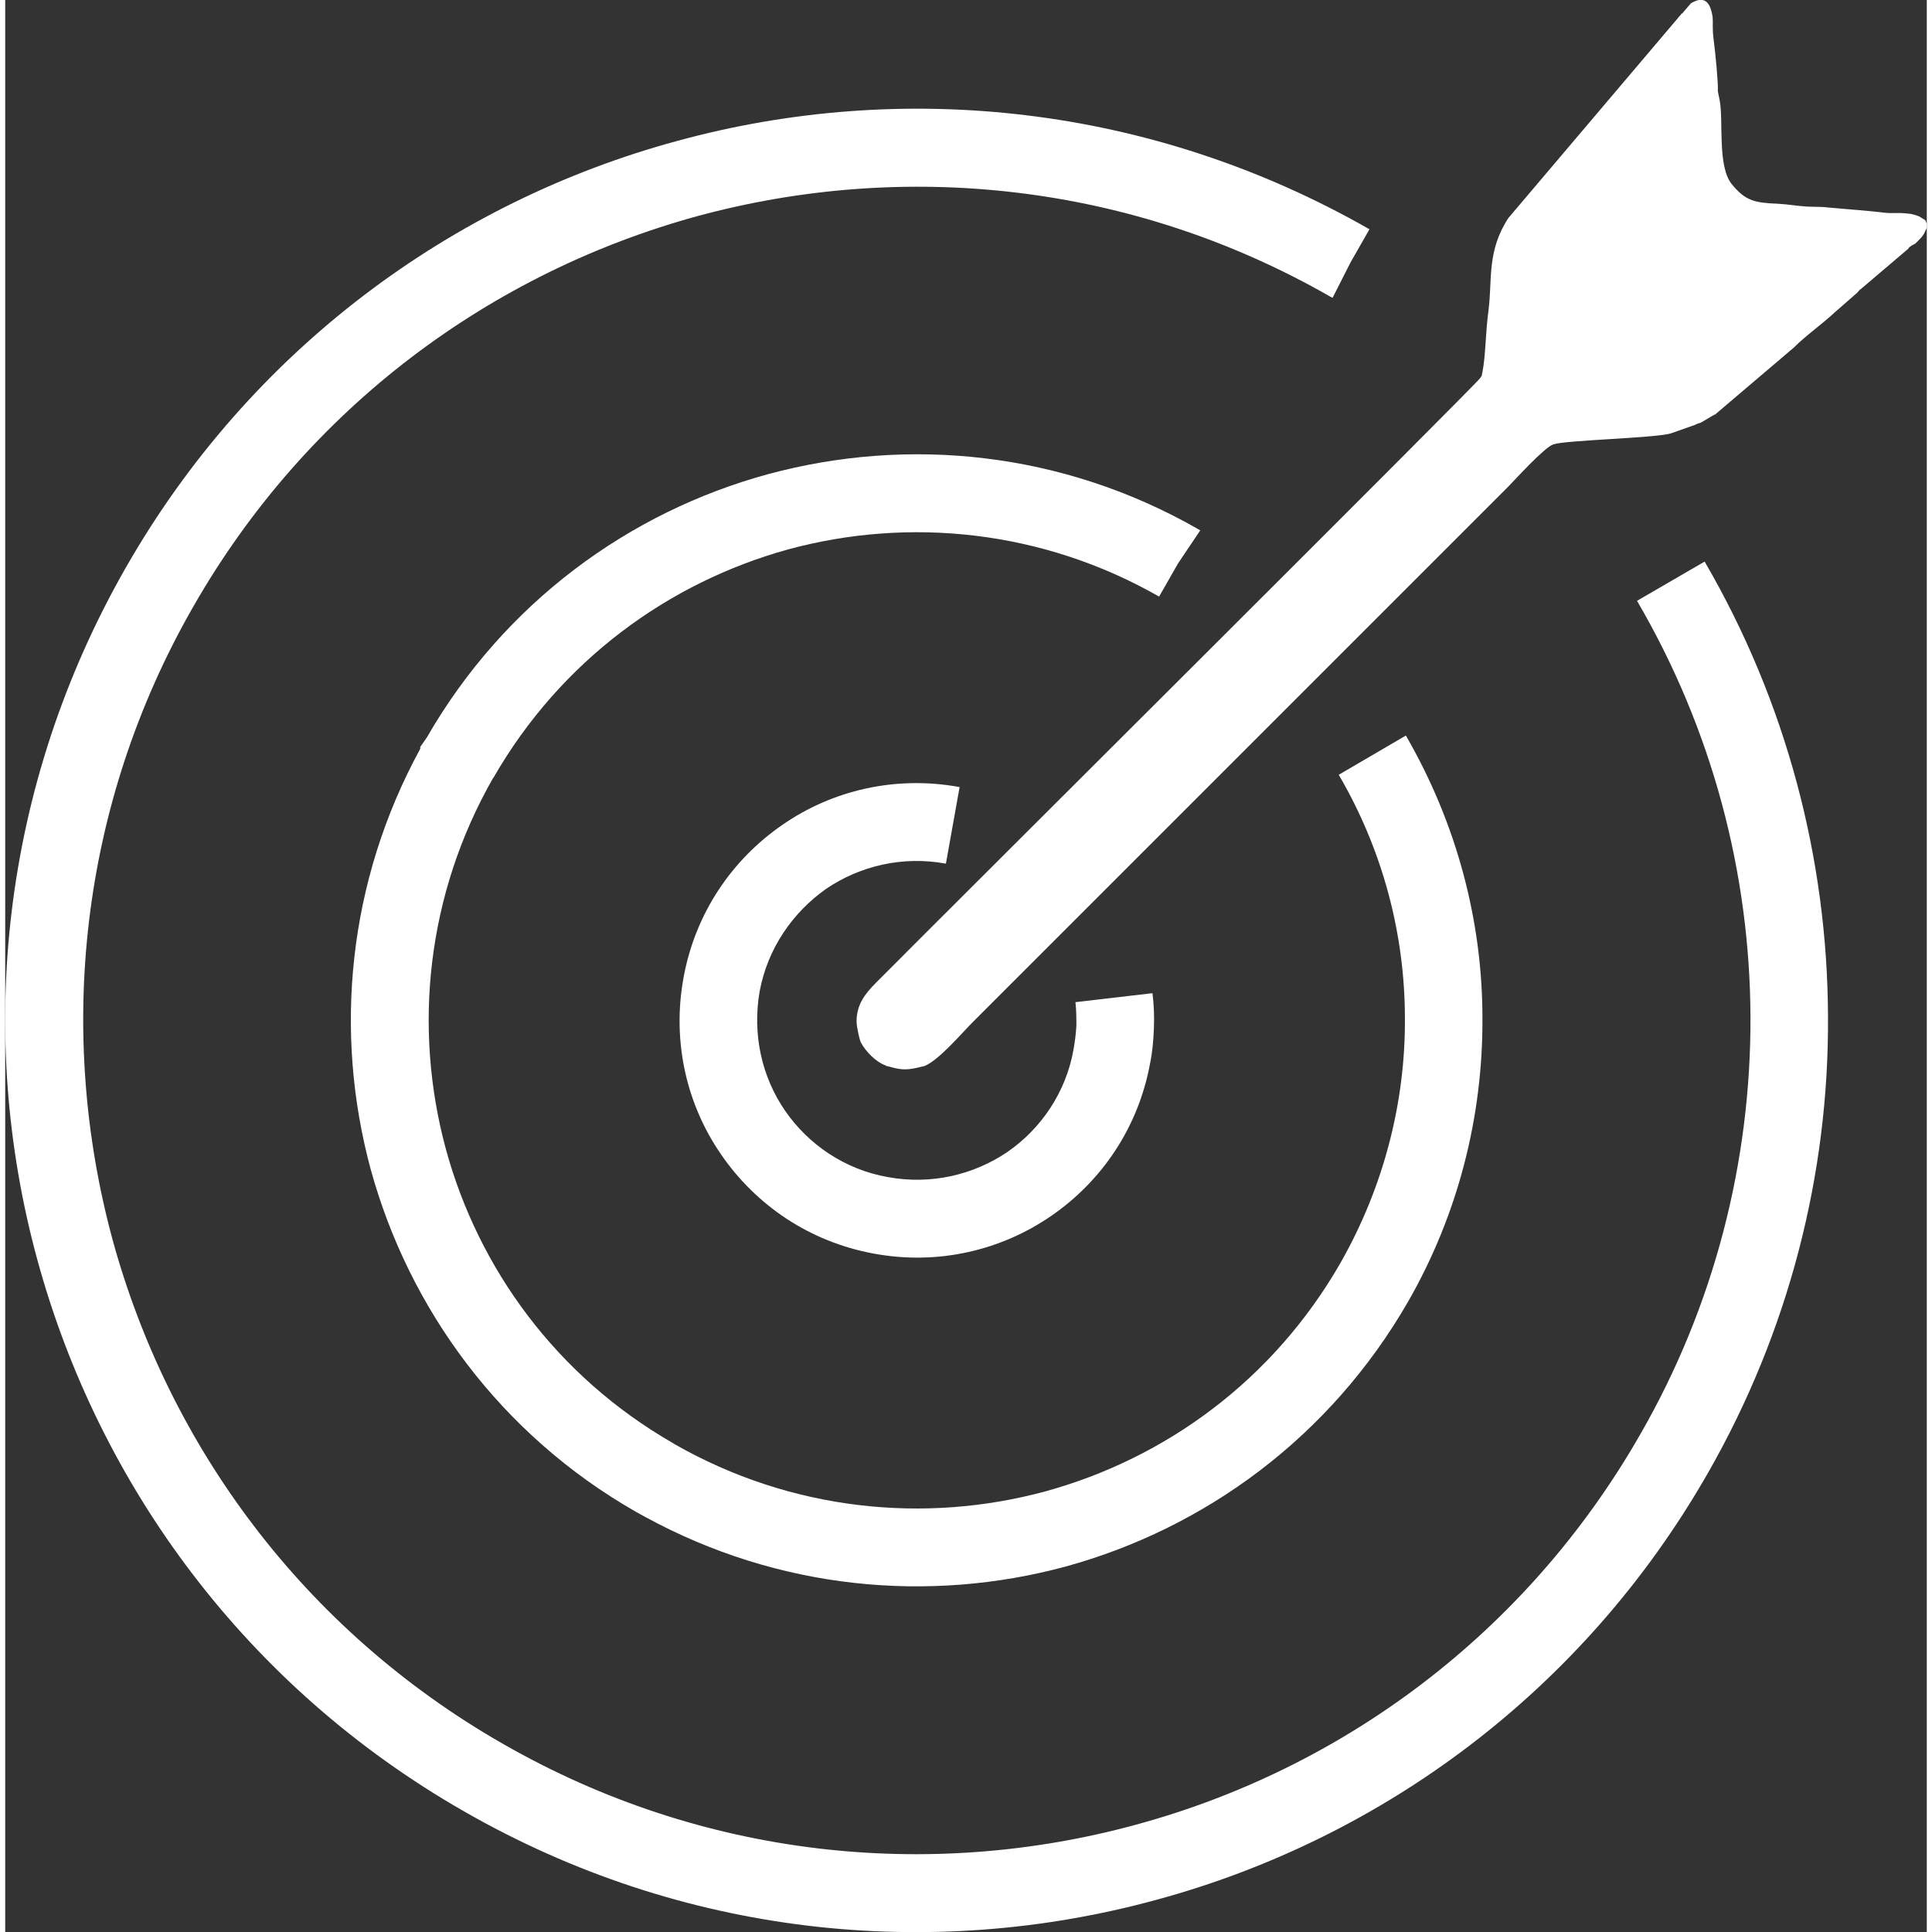
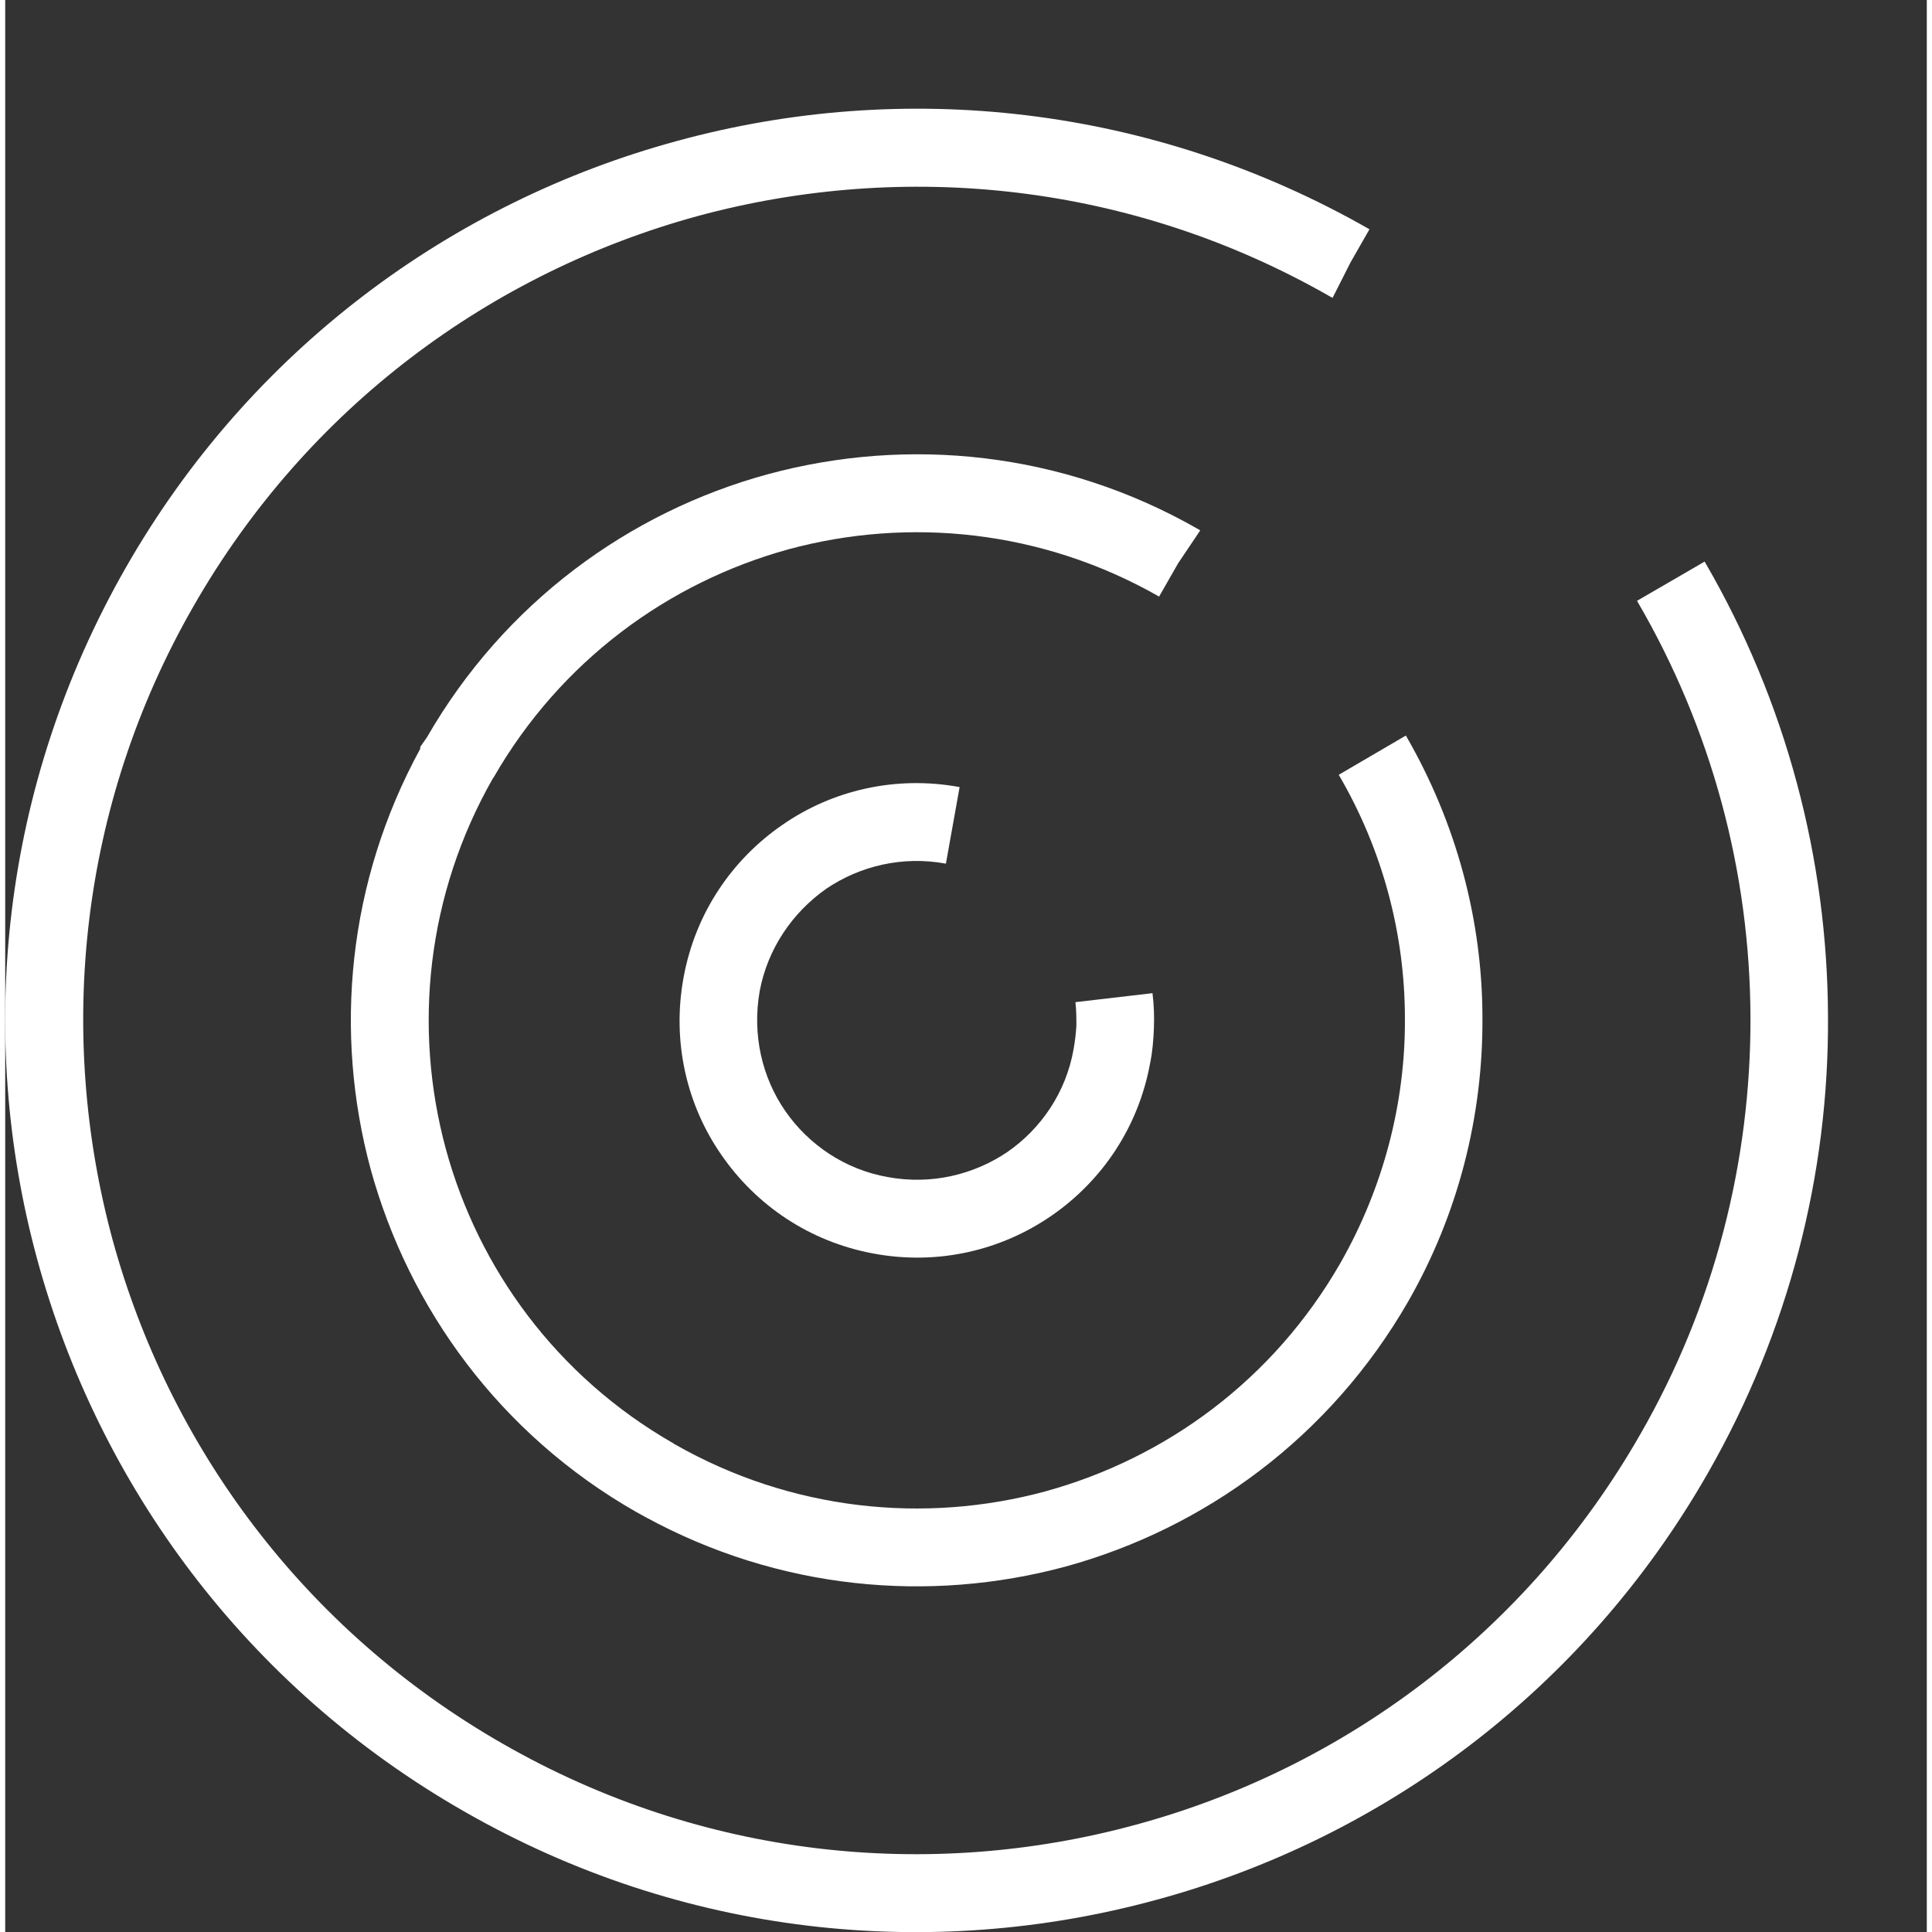
<svg xmlns="http://www.w3.org/2000/svg" xml:space="preserve" width="146px" height="146px" style="shape-rendering:geometricPrecision; text-rendering:geometricPrecision; image-rendering:optimizeQuality; fill-rule:evenodd; clip-rule:evenodd" viewBox="0 0 4065 4087">
  <rect x="0" y="0" width="4065" height="4087" fill="#333333" stroke="none" />
  <defs>
    <style type="text/css">  .fil1 {fill:white} .fil0 {fill:white;fill-rule:nonzero}  </style>
  </defs>
  <g id="Слой_x0020_1">
    <g id="_2388512120144">
      <path class="fil0" d="M2427 2101c3,24 4,49 3,74 -1,25 -3,50 -8,74 -25,137 -103,250 -209,323 -106,73 -239,105 -375,80 -137,-25 -250,-103 -323,-209 -73,-105 -105,-239 -80,-375 25,-137 103,-250 209,-323 105,-73 239,-105 375,-80l-29 162c-92,-17 -182,5 -253,53 -71,50 -124,126 -141,217 -16,92 5,182 54,253 49,71 126,124 217,140 92,17 182,-5 253,-53 71,-49 124,-126 140,-217 3,-17 5,-33 6,-50 0,-16 0,-33 -2,-50l163 -19z" />
      <path class="fil0" d="M2963 1556c107,185 162,391 162,598 1,207 -51,414 -157,599 -165,287 -430,480 -725,561 -289,78 -607,49 -889,-105l-20 -11c-287,-164 -480,-430 -561,-725 -78,-289 -49,-607 105,-889l0 -4 14 -20c164,-285 428,-477 722,-557 296,-80 622,-48 909,116l5 3 -47 70 -40 70c-247,-141 -529,-169 -784,-100 -254,70 -482,236 -624,483l-1 1c-141,247 -169,529 -100,784 69,254 235,482 481,623l3 2c247,141 529,169 784,100 255,-70 483,-236 625,-484 91,-160 137,-339 136,-516 0,-179 -47,-357 -140,-516l142 -83z" />
      <path class="fil0" d="M3595 1188c173,297 260,630 261,963 2,333 -83,666 -254,965 -264,462 -691,774 -1167,903 -476,130 -1002,78 -1464,-187 -462,-264 -773,-691 -903,-1167 -130,-476 -77,-1002 187,-1464 264,-462 691,-774 1167,-903 476,-130 1002,-77 1464,187l-40 70 -38 75 -4 -2c-422,-242 -903,-289 -1339,-171 -435,119 -825,403 -1067,826 -242,422 -289,903 -171,1339 119,435 403,825 826,1067 422,242 903,290 1339,171 435,-118 825,-403 1067,-826 157,-273 234,-578 233,-882 -1,-305 -81,-609 -240,-881l143 -83z" />
-       <path class="fil1" d="M1801 2161c0,10 6,38 9,44 10,19 32,42 53,49 0,0 1,1 1,1l5 1c24,7 36,8 59,3l17 -4c31,-13 78,-69 102,-93l1132 -1132c13,-13 77,-84 96,-90 26,-9 211,-13 248,-23l51 -18c6,-3 7,-3 13,-5l29 -17c0,0 1,0 1,0l167 -142c26,-26 58,-48 86,-74l48 -42c3,-4 5,-6 8,-8l100 -85c0,-1 2,-3 2,-3 4,-3 2,-1 4,-3l9 -5c8,-8 18,-17 21,-27 0,0 2,-3 3,-6l0 -9c-1,-2 -2,-4 -3,-7l-11 -7c-5,-3 -19,-7 -24,-7 -25,-3 -31,0 -51,-2 -41,-5 -77,-7 -119,-11 -16,-2 -21,-1 -45,-2 -20,-1 -41,-5 -62,-6 -49,-2 -69,-6 -98,-42 -30,-38 -17,-132 -25,-176l-4 -20c1,-18 -5,-79 -9,-110 -3,-23 -1,-35 -2,-46 0,-2 -1,-6 -2,-11 -6,-25 -19,-34 -44,-19l-18 21c0,0 -1,1 -2,1l-2 3c-3,3 -4,4 -7,8l-357 421c-46,70 -34,131 -42,194 -7,52 -6,97 -13,132 -3,12 1,4 -5,13 -8,13 -1101,1101 -1277,1278 -24,24 -42,47 -42,83z" />
      <polygon class="fil1" points="1067,390 1064,390 " />
    </g>
  </g>
</svg>